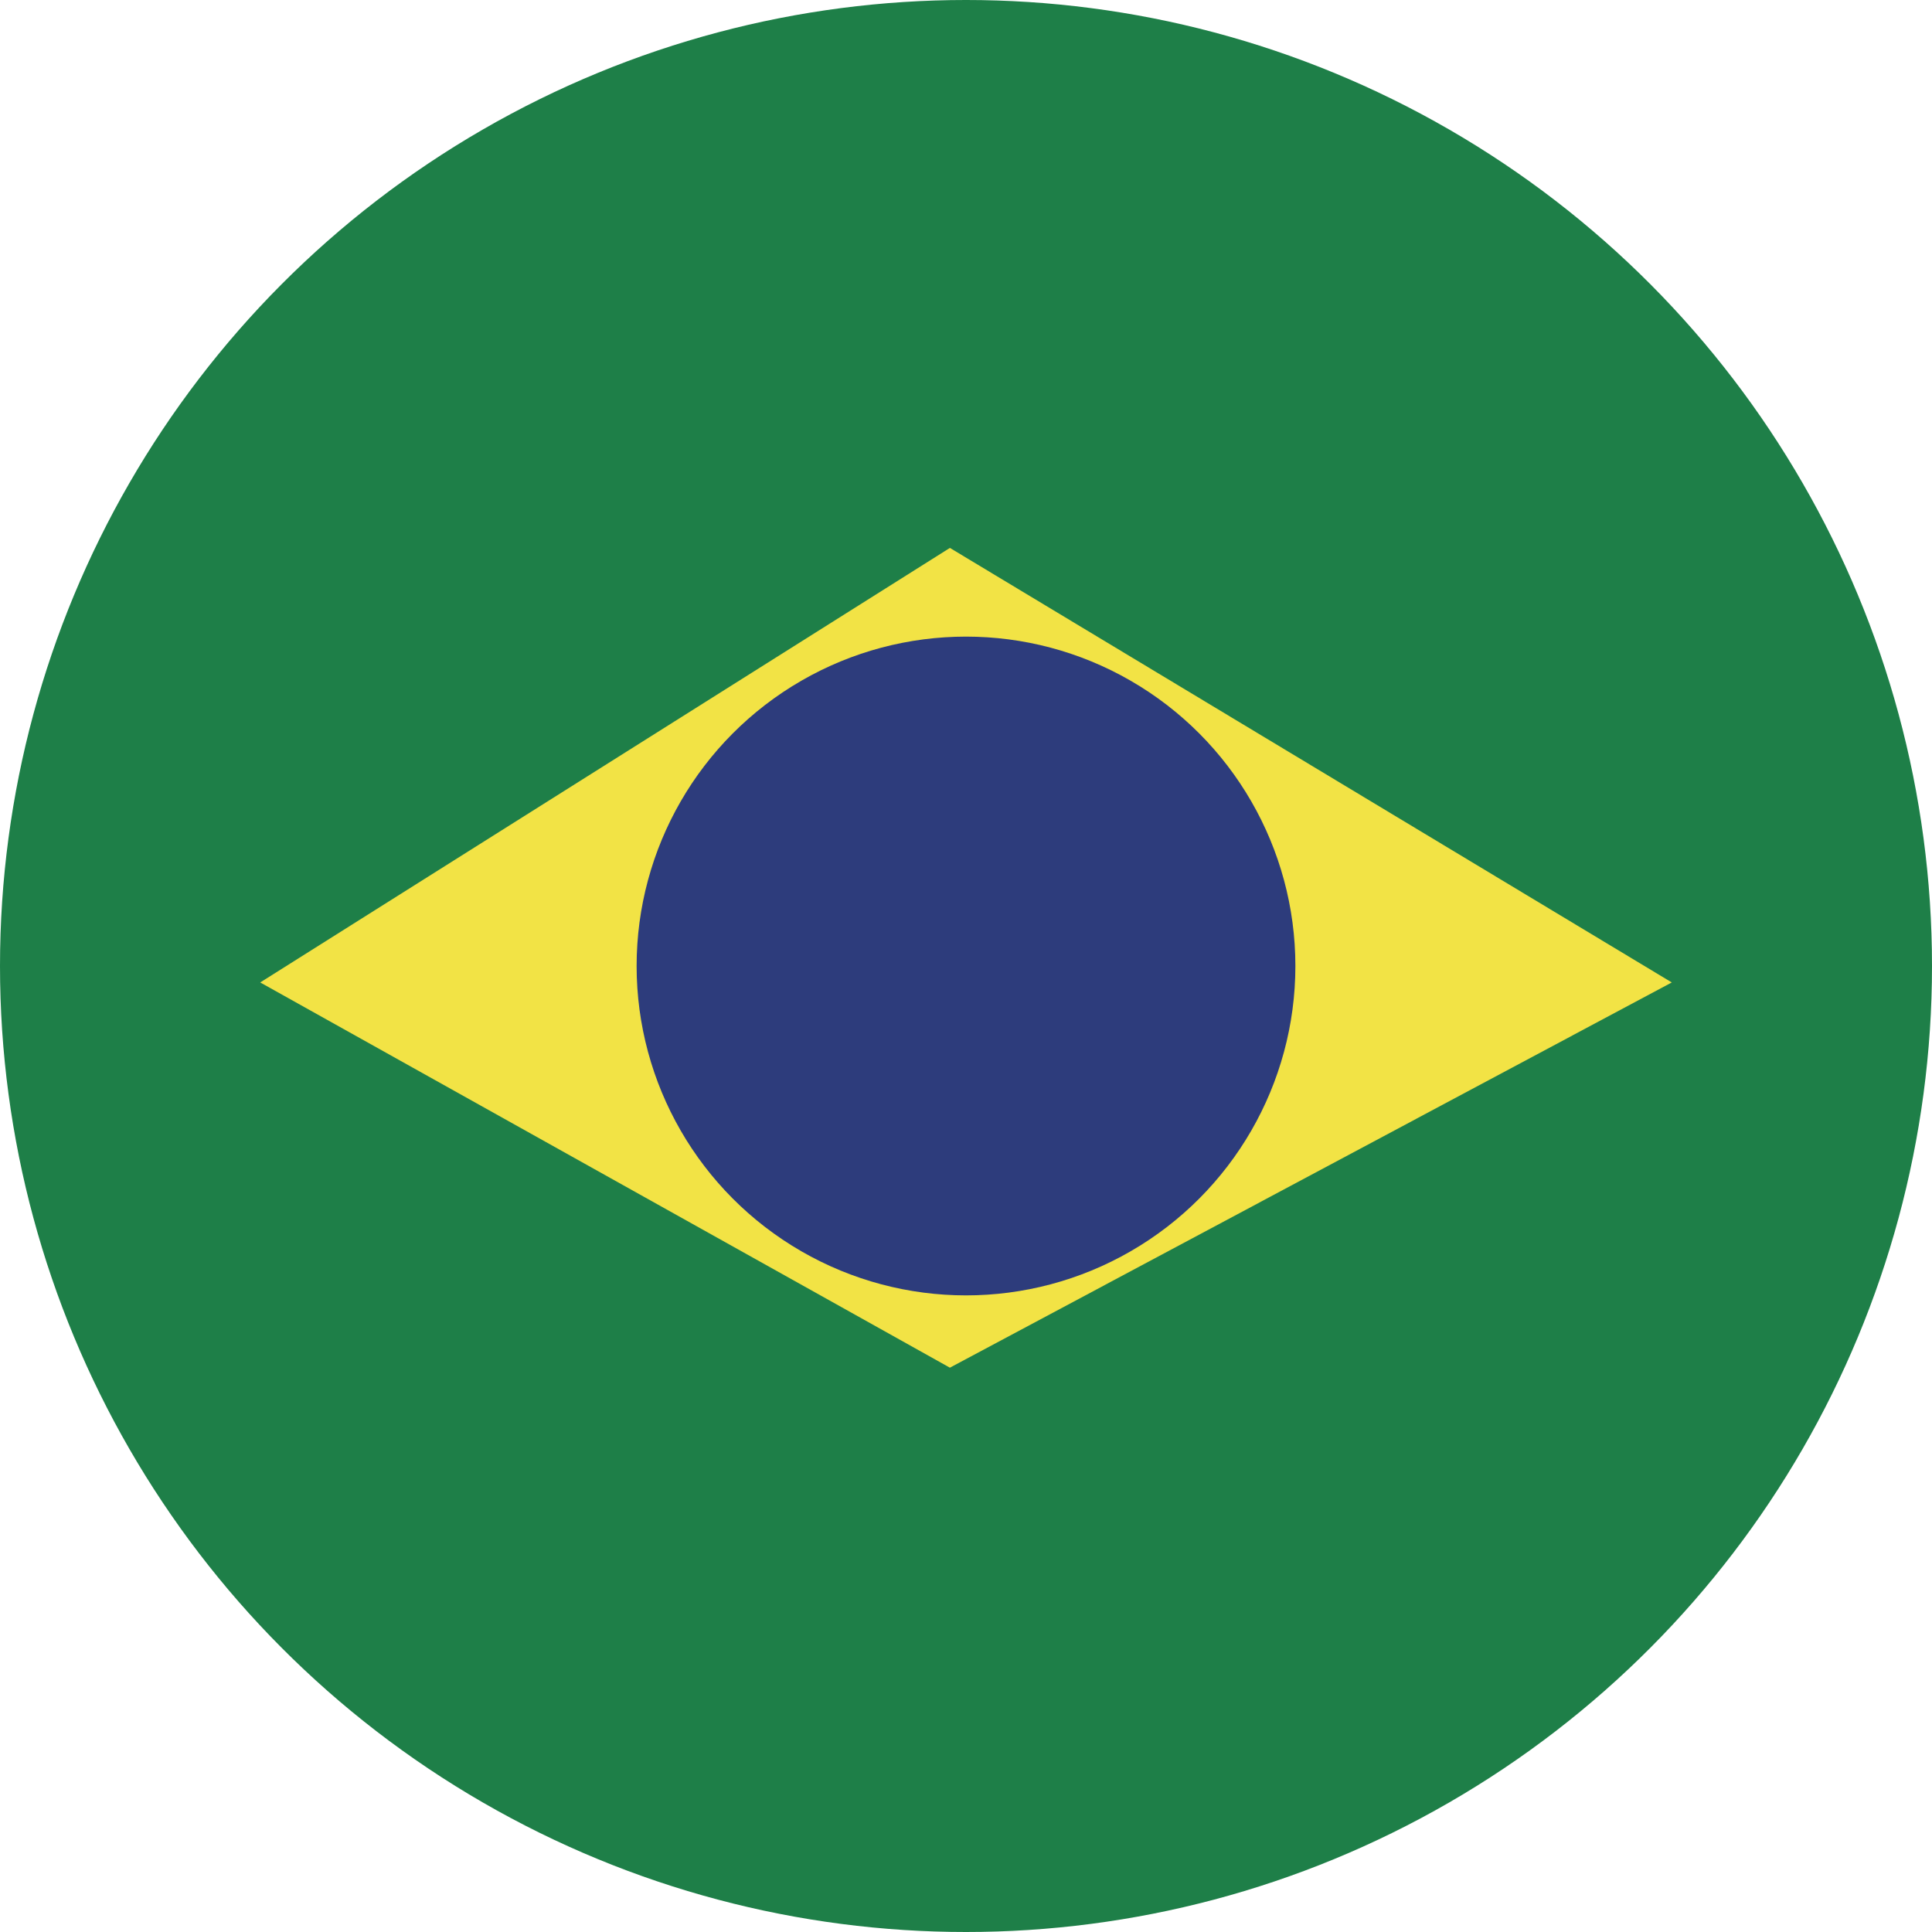
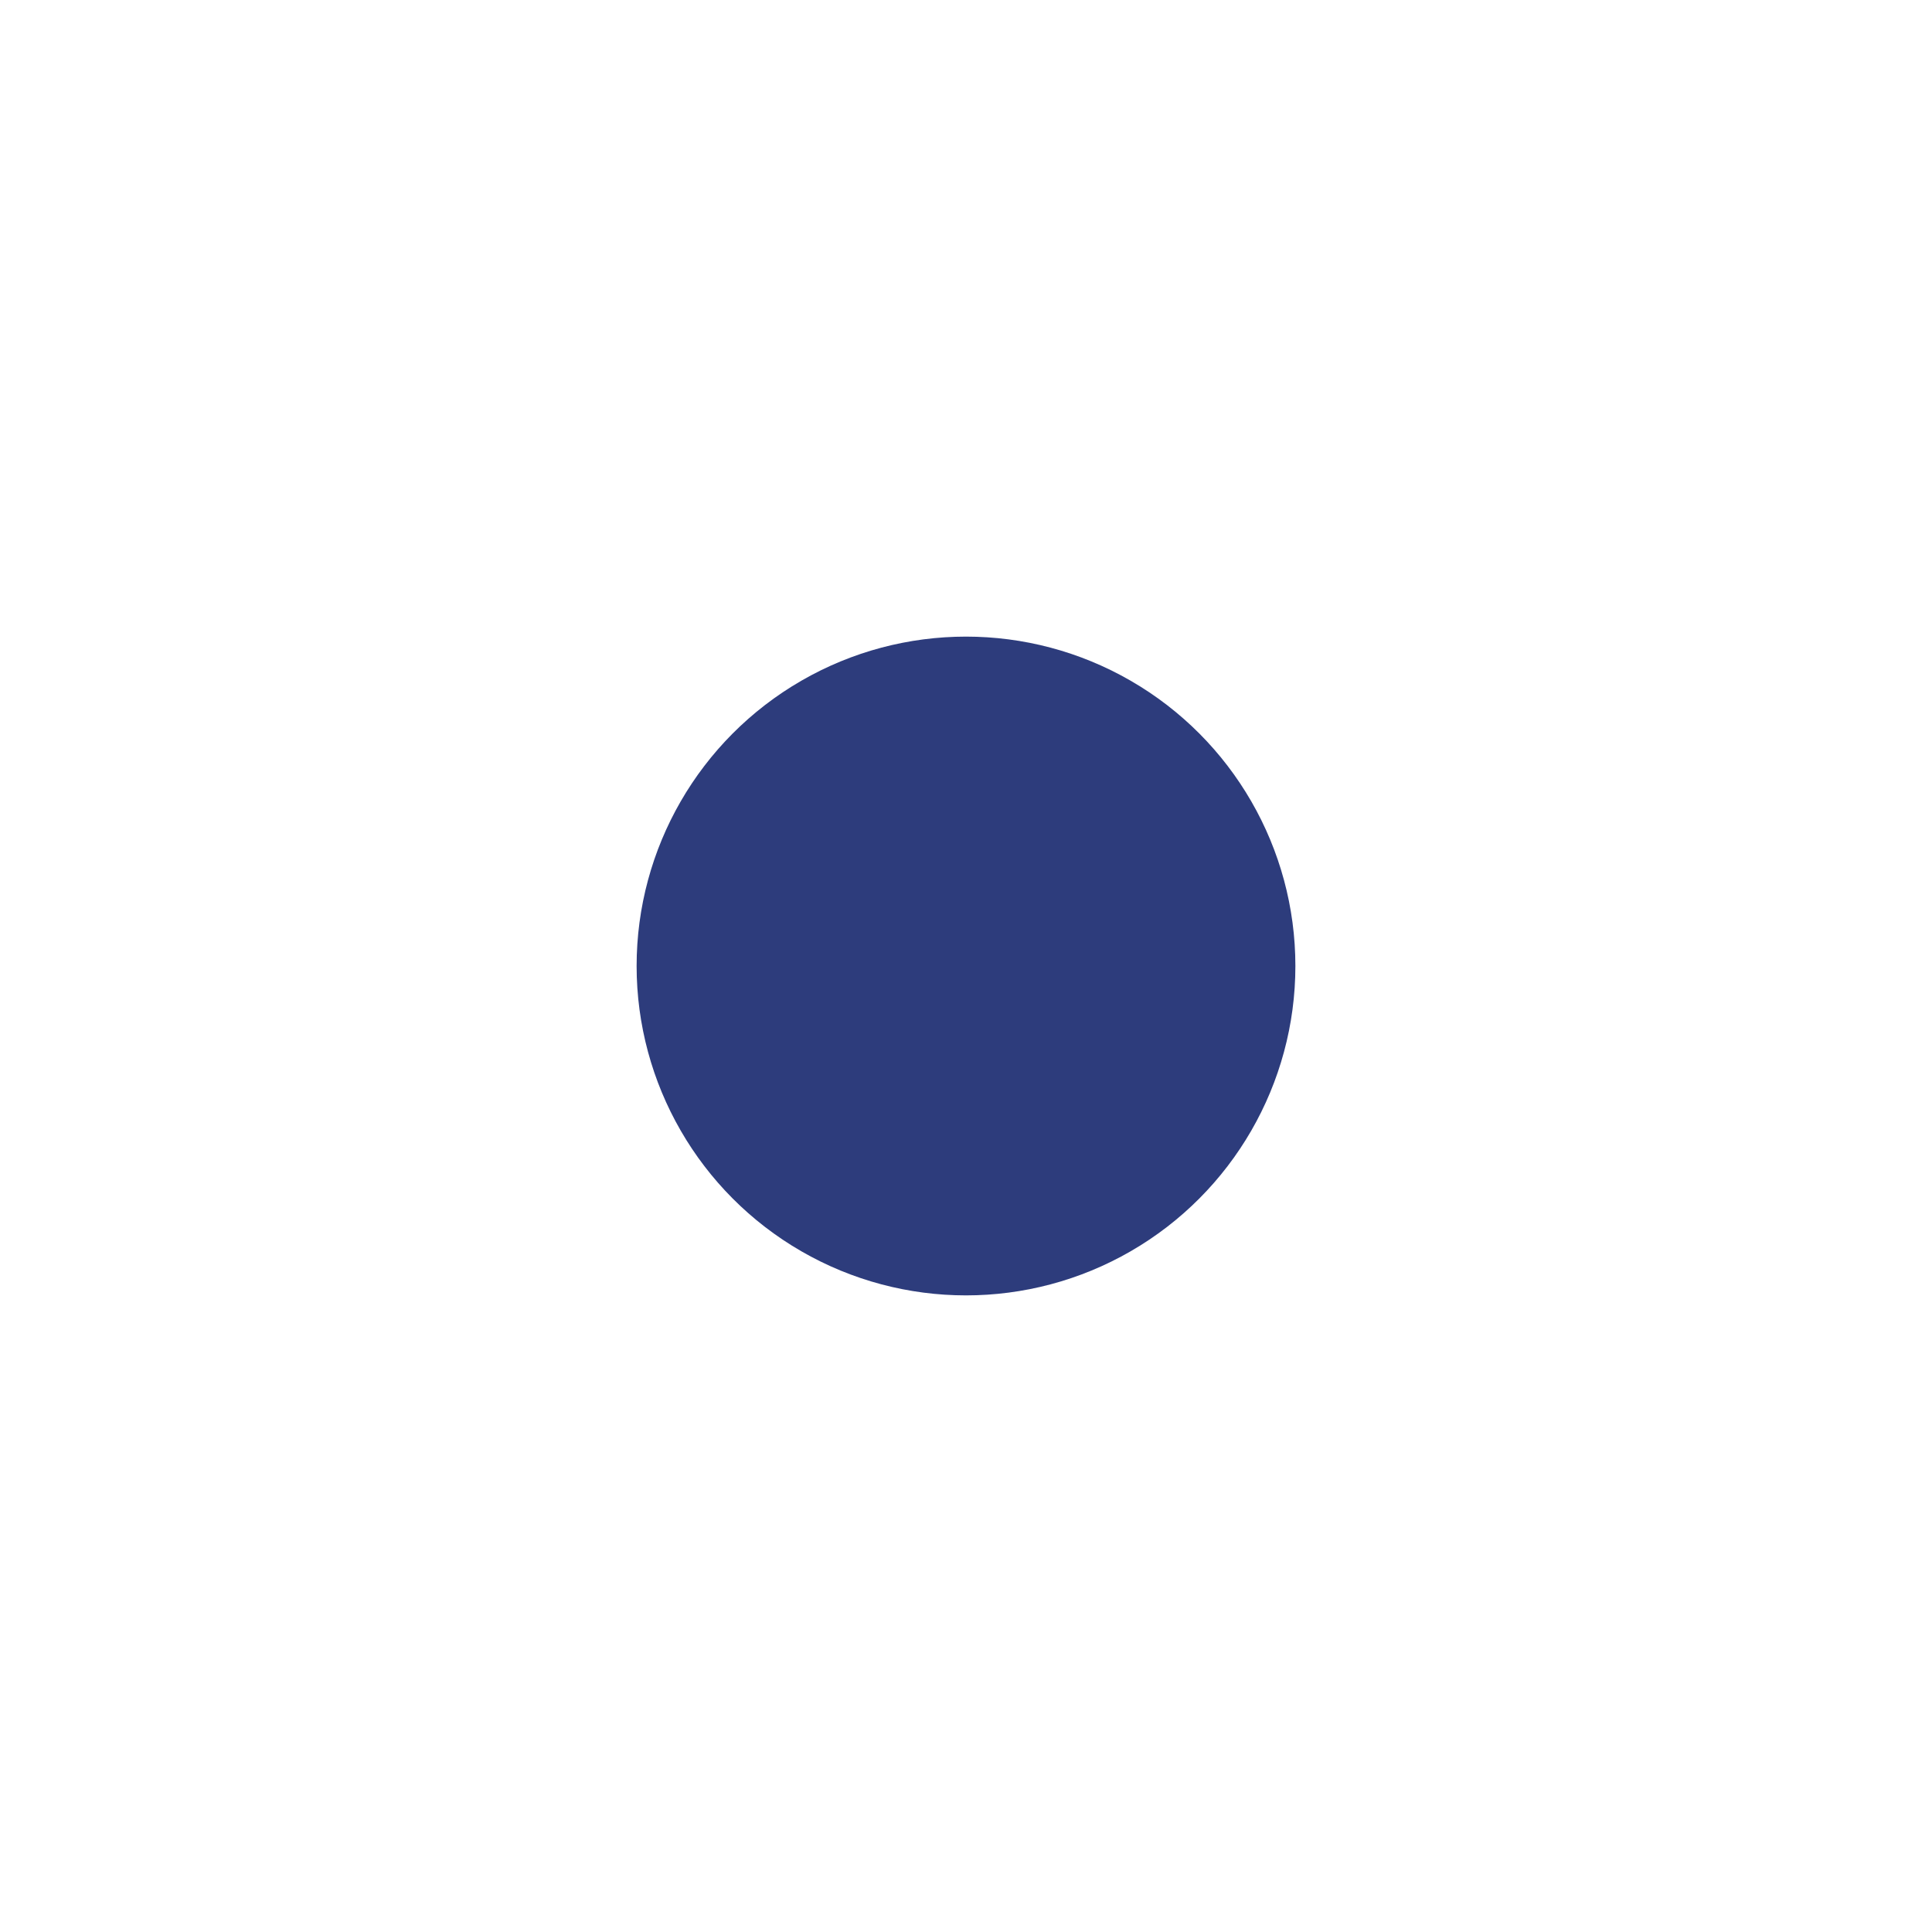
<svg xmlns="http://www.w3.org/2000/svg" width="45" height="45" viewBox="0 0 45 45">
  <g id="flag-icons_brazil" transform="translate(-0.551 -0.551)">
-     <circle id="Ellipse_147" data-name="Ellipse 147" cx="22.5" cy="22.5" r="22.5" transform="translate(0.551 0.551)" fill="#1e7f48" />
-     <path id="Path_1668" data-name="Path 1668" d="M39.49,23.434,22.676,32.407,6.612,23.434,22.676,13.313Z" fill="#f2e345" />
    <circle id="Ellipse_148" data-name="Ellipse 148" cx="7.672" cy="7.672" r="7.672" transform="translate(15.379 15.379)" fill="#2d3c7c" />
  </g>
</svg>